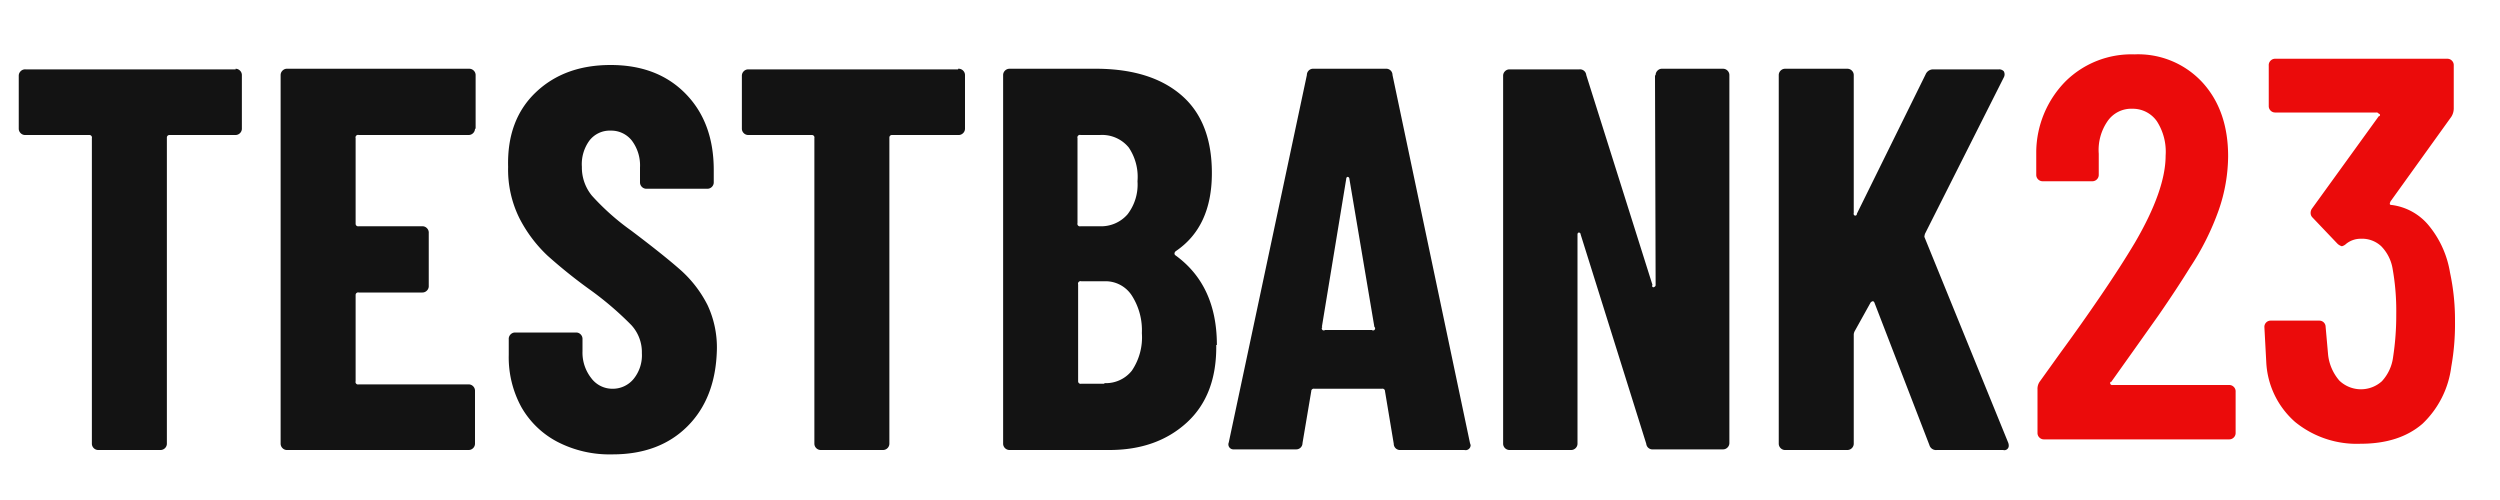
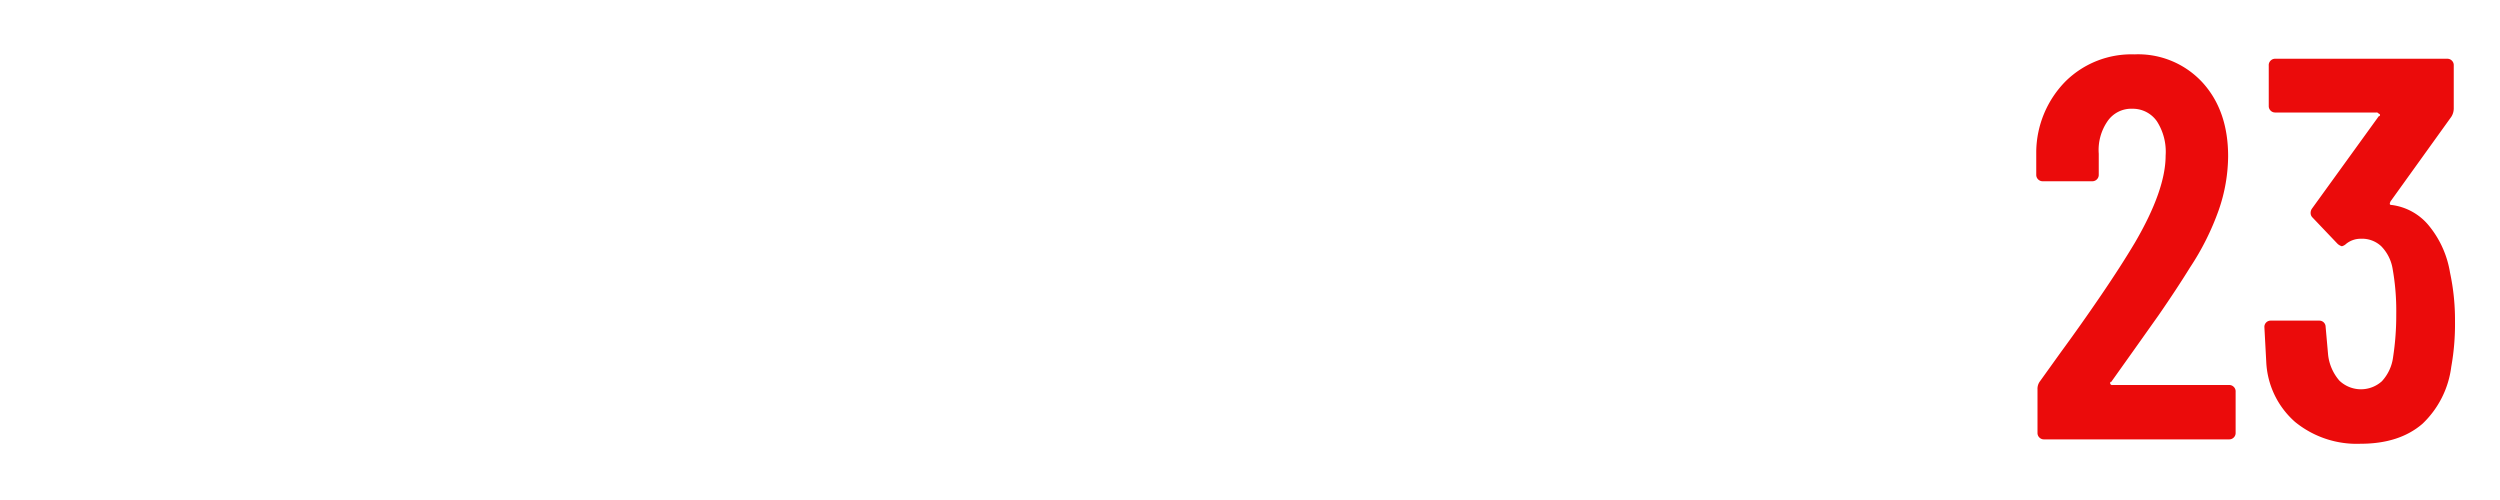
<svg xmlns="http://www.w3.org/2000/svg" viewBox="0 0 400 80">
-   <path fill="#131313" d="M37.7 11.1H4.1a1 1 0 0 0-.8.3 1 1 0 0 0-.3.7v8.5a1 1 0 0 0 .3.7 1 1 0 0 0 .8.3h10.2a.4.4 0 0 1 .4.5V71a1 1 0 0 0 .3.7 1 1 0 0 0 .7.3h10a1 1 0 0 0 .7-.3 1 1 0 0 0 .3-.7V22a.4.4 0 0 1 .4-.4h10.6a1 1 0 0 0 .7-.3 1 1 0 0 0 .3-.7V12a1 1 0 0 0-.3-.7 1 1 0 0 0-.7-.3Zm38.4 9.5V12a1 1 0 0 0-.3-.7 1 1 0 0 0-.7-.3H46a1 1 0 0 0-.8.3 1 1 0 0 0-.3.7V71a1 1 0 0 0 .3.7 1 1 0 0 0 .8.3H75a1 1 0 0 0 .7-.3 1 1 0 0 0 .3-.7v-8.5a1 1 0 0 0-.3-.7 1 1 0 0 0-.7-.3H57.4a.4.4 0 0 1-.5-.5V47.2a.4.4 0 0 1 .5-.4h10.2a1 1 0 0 0 .7-.3 1 1 0 0 0 .3-.8v-8.4a1 1 0 0 0-.3-.8 1 1 0 0 0-.7-.3H57.4a.4.4 0 0 1-.5-.4V22.1a.4.4 0 0 1 .5-.5H75a1 1 0 0 0 .7-.3 1 1 0 0 0 .3-.7ZM98 72.7q7.5 0 12-4.5t4.7-12.2a16 16 0 0 0-1.5-7.2 19 19 0 0 0-4.2-5.5q-2.7-2.4-8-6.4a38.6 38.6 0 0 1-6.3-5.6 7.1 7.1 0 0 1-1.6-4.6 6.4 6.4 0 0 1 1.2-4.2 4.1 4.1 0 0 1 3.4-1.6 4.2 4.2 0 0 1 3.4 1.6 6.6 6.6 0 0 1 1.3 4.3v2.4a1 1 0 0 0 .3.7 1 1 0 0 0 .7.3h9.8a1 1 0 0 0 .7-.3 1 1 0 0 0 .3-.7v-2q0-7.6-4.5-12.2t-12-4.6q-7.4 0-12 4.4t-4.4 11.9a17.5 17.5 0 0 0 1.8 8.2 22 22 0 0 0 4.5 6 81.6 81.6 0 0 0 7 5.6A51.3 51.3 0 0 1 101 52a6.4 6.4 0 0 1 1.7 4.5 6 6 0 0 1-1.3 4.1 4.3 4.3 0 0 1-3.4 1.6 4.2 4.2 0 0 1-3.4-1.7 6.6 6.6 0 0 1-1.4-4.3v-2a1 1 0 0 0-.3-.7 1 1 0 0 0-.7-.3h-9.8a1 1 0 0 0-.7.3 1 1 0 0 0-.3.8v2.5a16.6 16.6 0 0 0 2 8.3 14.2 14.2 0 0 0 5.8 5.6 18.1 18.1 0 0 0 8.7 2Zm55.3-61.6h-33.6a1 1 0 0 0-.7.3 1 1 0 0 0-.3.7v8.5a1 1 0 0 0 .3.7 1 1 0 0 0 .7.3h10.2a.4.4 0 0 1 .4.5V71a1 1 0 0 0 .3.7 1 1 0 0 0 .7.3h10a1 1 0 0 0 .7-.3 1 1 0 0 0 .3-.7V22a.4.4 0 0 1 .4-.4h10.6a1 1 0 0 0 .8-.3 1 1 0 0 0 .3-.7V12a1 1 0 0 0-.3-.7 1 1 0 0 0-.8-.3Zm41.4 44.1q0-9.6-6.7-14.4-.2-.3.1-.6 5.8-3.9 5.8-12.5 0-8.2-4.8-12.4T175.7 11h-14.2a1 1 0 0 0-.7.3 1 1 0 0 0-.3.7V71a1 1 0 0 0 .3.7 1 1 0 0 0 .7.3h16q7.6 0 12.4-4.4t4.7-12.4ZM173 21.6h3a5.5 5.5 0 0 1 4.6 2A8.4 8.4 0 0 1 182 29a7.8 7.8 0 0 1-1.6 5.3 5.6 5.6 0 0 1-4.5 1.9h-3a.4.4 0 0 1-.5-.5V22.1a.4.4 0 0 1 .5-.5Zm3.7 39.8H173a.4.4 0 0 1-.5-.4V45.5a.4.4 0 0 1 .5-.5h3.8a5 5 0 0 1 4.3 2.3 10.3 10.3 0 0 1 1.6 6 9.5 9.5 0 0 1-1.6 6 5.3 5.3 0 0 1-4.4 2ZM224.1 72h10.2a.8.8 0 0 0 1-.8l-.1-.3L222.8 12a1 1 0 0 0-1.1-1h-11.5a1 1 0 0 0-1.1 1l-12.5 58.8a.8.8 0 0 0 .8 1.1h10a1 1 0 0 0 1-1l1.4-8.3a.4.4 0 0 1 .5-.4h10.8a.4.4 0 0 1 .5.4L223 71a1 1 0 0 0 1.1 1Zm-12.6-19.7 3.9-23.7a.3.3 0 0 1 .2-.3.3.3 0 0 1 .3.3l4 23.7a.3.3 0 0 1-.4.5H212a.3.3 0 0 1-.4-.5Zm53.3-40.2.1 33.5a.3.3 0 0 1-.2.3.2.2 0 0 1-.3-.3L253.8 12a1 1 0 0 0-1.1-.9h-11.2a1 1 0 0 0-.7.3 1 1 0 0 0-.3.7V71a1 1 0 0 0 .3.7 1 1 0 0 0 .7.3h9.9a1 1 0 0 0 .7-.3 1 1 0 0 0 .3-.7V37.5a.3.3 0 0 1 .2-.3.3.3 0 0 1 .3.3L263.4 71a1 1 0 0 0 1.1.9h11.2a1 1 0 0 0 .7-.3 1 1 0 0 0 .3-.7V12a1 1 0 0 0-.3-.7 1 1 0 0 0-.7-.3H266a1 1 0 0 0-.8.3 1 1 0 0 0-.3.7ZM285.7 72h9.9a1 1 0 0 0 .7-.3 1 1 0 0 0 .3-.7V53.5a1.4 1.4 0 0 1 .2-.6l2.5-4.5a.8.8 0 0 1 .3-.2c.1 0 .2 0 .3.2l8.8 22.8a1.1 1.1 0 0 0 1.2.8h10.6a.7.7 0 0 0 .9-.7 1.3 1.3 0 0 0-.1-.5l-13.4-32.9a2.4 2.4 0 0 1 .1-.5l12.6-25a1 1 0 0 0 0-1 1 1 0 0 0-.8-.3h-10.5a1.3 1.3 0 0 0-1.2.8l-11 22.3c0 .2-.1.3-.3.3a.3.3 0 0 1-.2-.4V12a1 1 0 0 0-.3-.7 1 1 0 0 0-.7-.3h-10a1 1 0 0 0-.7.3 1 1 0 0 0-.3.7V71a1 1 0 0 0 .3.7 1 1 0 0 0 .8.3Z" />
  <path fill="#eb0b0b" d="m337.8 61.1 3.7-5.2 3.9-5.5q2.9-4.2 5-7.6a42 42 0 0 0 4.6-9.2 26.7 26.7 0 0 0 1.5-8.6q0-7.3-4.1-11.8a14 14 0 0 0-10.9-4.5 15 15 0 0 0-11 4.3 16.3 16.3 0 0 0-4.7 11.2V28a1 1 0 0 0 .3.7 1 1 0 0 0 .7.3h8a1 1 0 0 0 .7-.3 1 1 0 0 0 .3-.7v-3.4a8.1 8.1 0 0 1 1.4-5.2 4.6 4.6 0 0 1 4-2 4.7 4.7 0 0 1 3.9 2 9 9 0 0 1 1.4 5.5q0 5.5-4.9 13.9-2.2 3.7-5.4 8.4t-6.5 9.2l-3.3 4.6a2 2 0 0 0-.4 1.3v7a1 1 0 0 0 .3.7 1 1 0 0 0 .7.3h29.7a1 1 0 0 0 .7-.3 1 1 0 0 0 .3-.7v-6.6a1 1 0 0 0-.3-.8 1 1 0 0 0-.7-.3H338a.3.3 0 0 1-.3-.1.3.3 0 0 1 0-.4ZM392 43.6a15.8 15.8 0 0 0-3.3-7.4 9.2 9.2 0 0 0-6-3.4c-.4 0-.4-.2-.2-.6l9.7-13.5a2.5 2.5 0 0 0 .4-1.3v-7a1 1 0 0 0-.3-.7 1 1 0 0 0-.7-.3H364a1 1 0 0 0-.7.3 1 1 0 0 0-.3.8V17a1 1 0 0 0 .3.7 1 1 0 0 0 .7.3h16.2a.4.4 0 0 1 .4.2.2.2 0 0 1 0 .4l-10.7 14.8a1.2 1.2 0 0 0-.2.7 1 1 0 0 0 .3.7l4 4.2a1.7 1.7 0 0 0 .7.4 1.6 1.6 0 0 0 .7-.4 3.7 3.7 0 0 1 2.3-.8 4.5 4.5 0 0 1 3.3 1.2 6.7 6.7 0 0 1 1.8 3.5 38.5 38.5 0 0 1 .6 7.4 43.8 43.8 0 0 1-.5 6.8 7 7 0 0 1-1.8 3.9 5 5 0 0 1-6.8-.1 7.6 7.6 0 0 1-1.8-4.1l-.4-4.5a1 1 0 0 0-1-1h-7.8a1 1 0 0 0-1 1l.3 5.6a13.6 13.6 0 0 0 4.6 9.6 15.6 15.6 0 0 0 10.5 3.5q6.2 0 9.9-3.2a15.2 15.2 0 0 0 4.6-9.1 38.7 38.7 0 0 0 .6-7.3 36.1 36.1 0 0 0-.8-7.8Z" />
</svg>